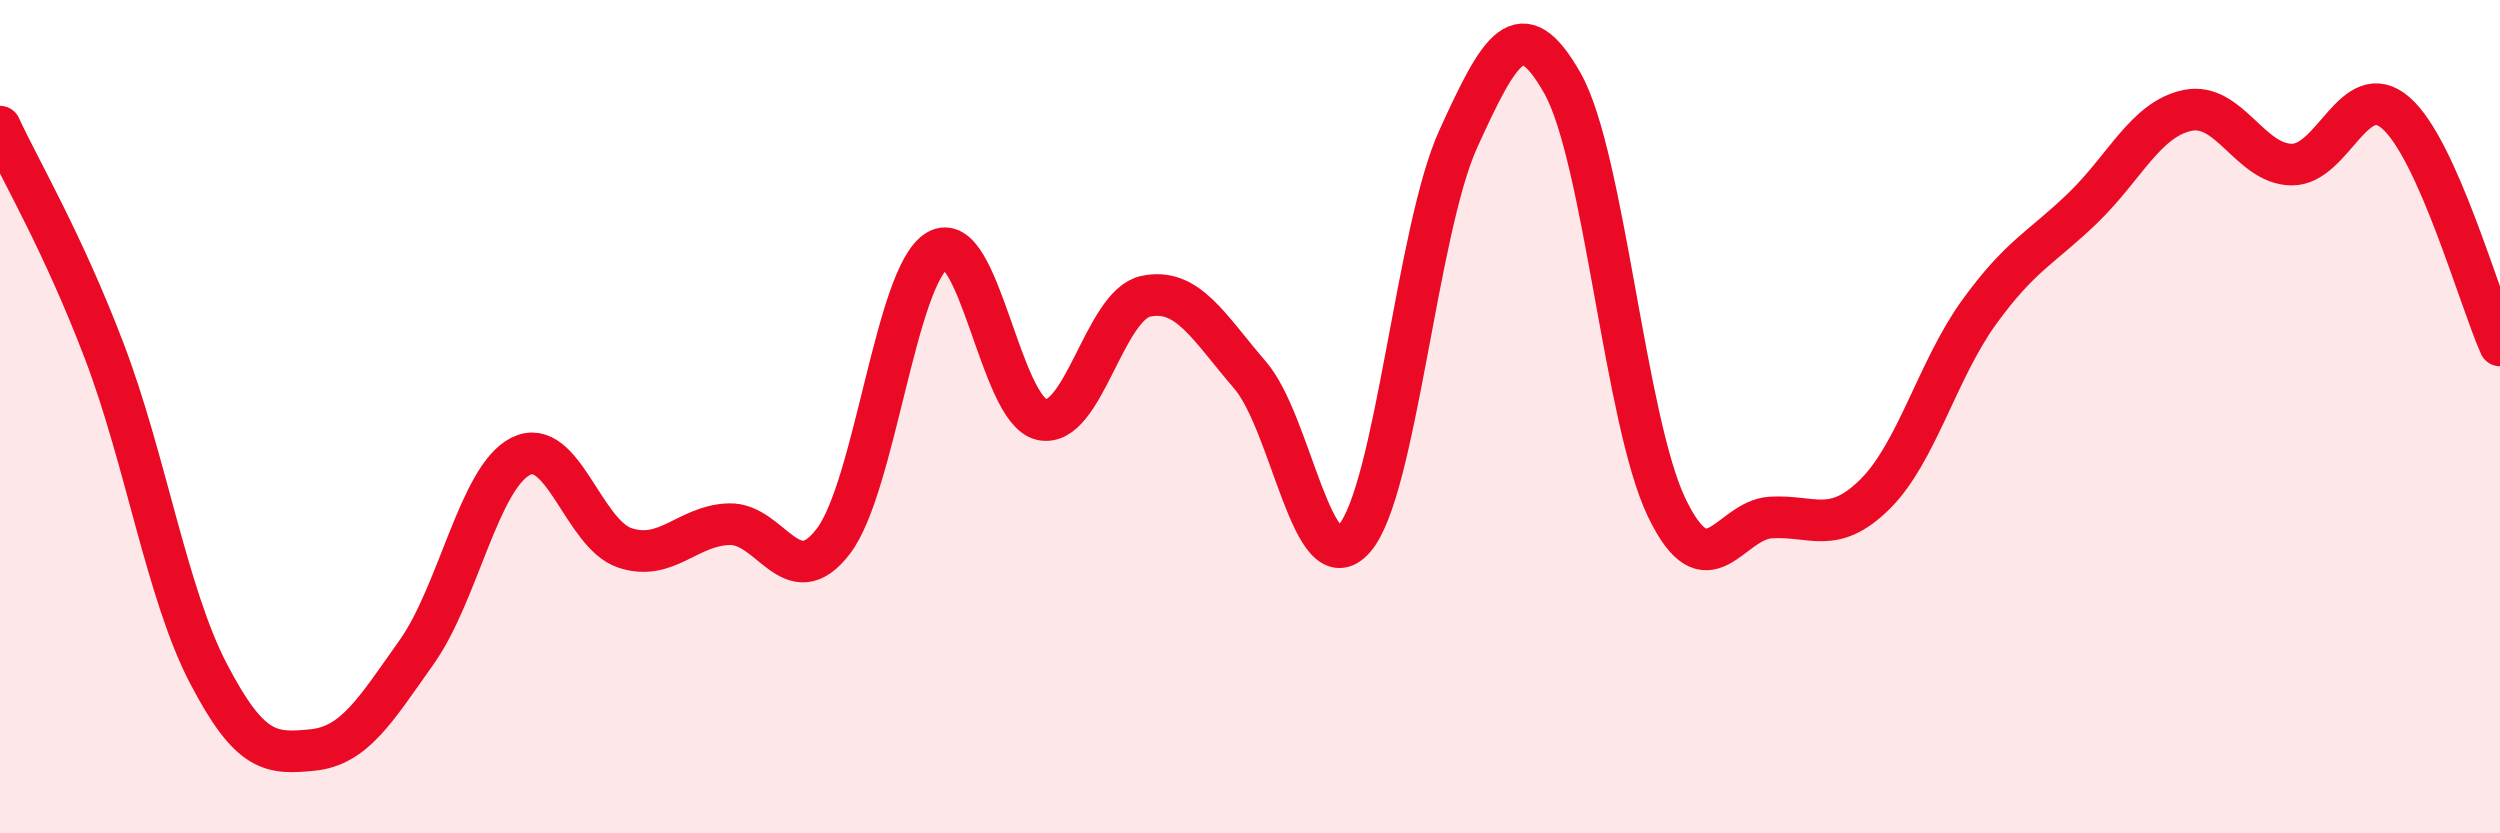
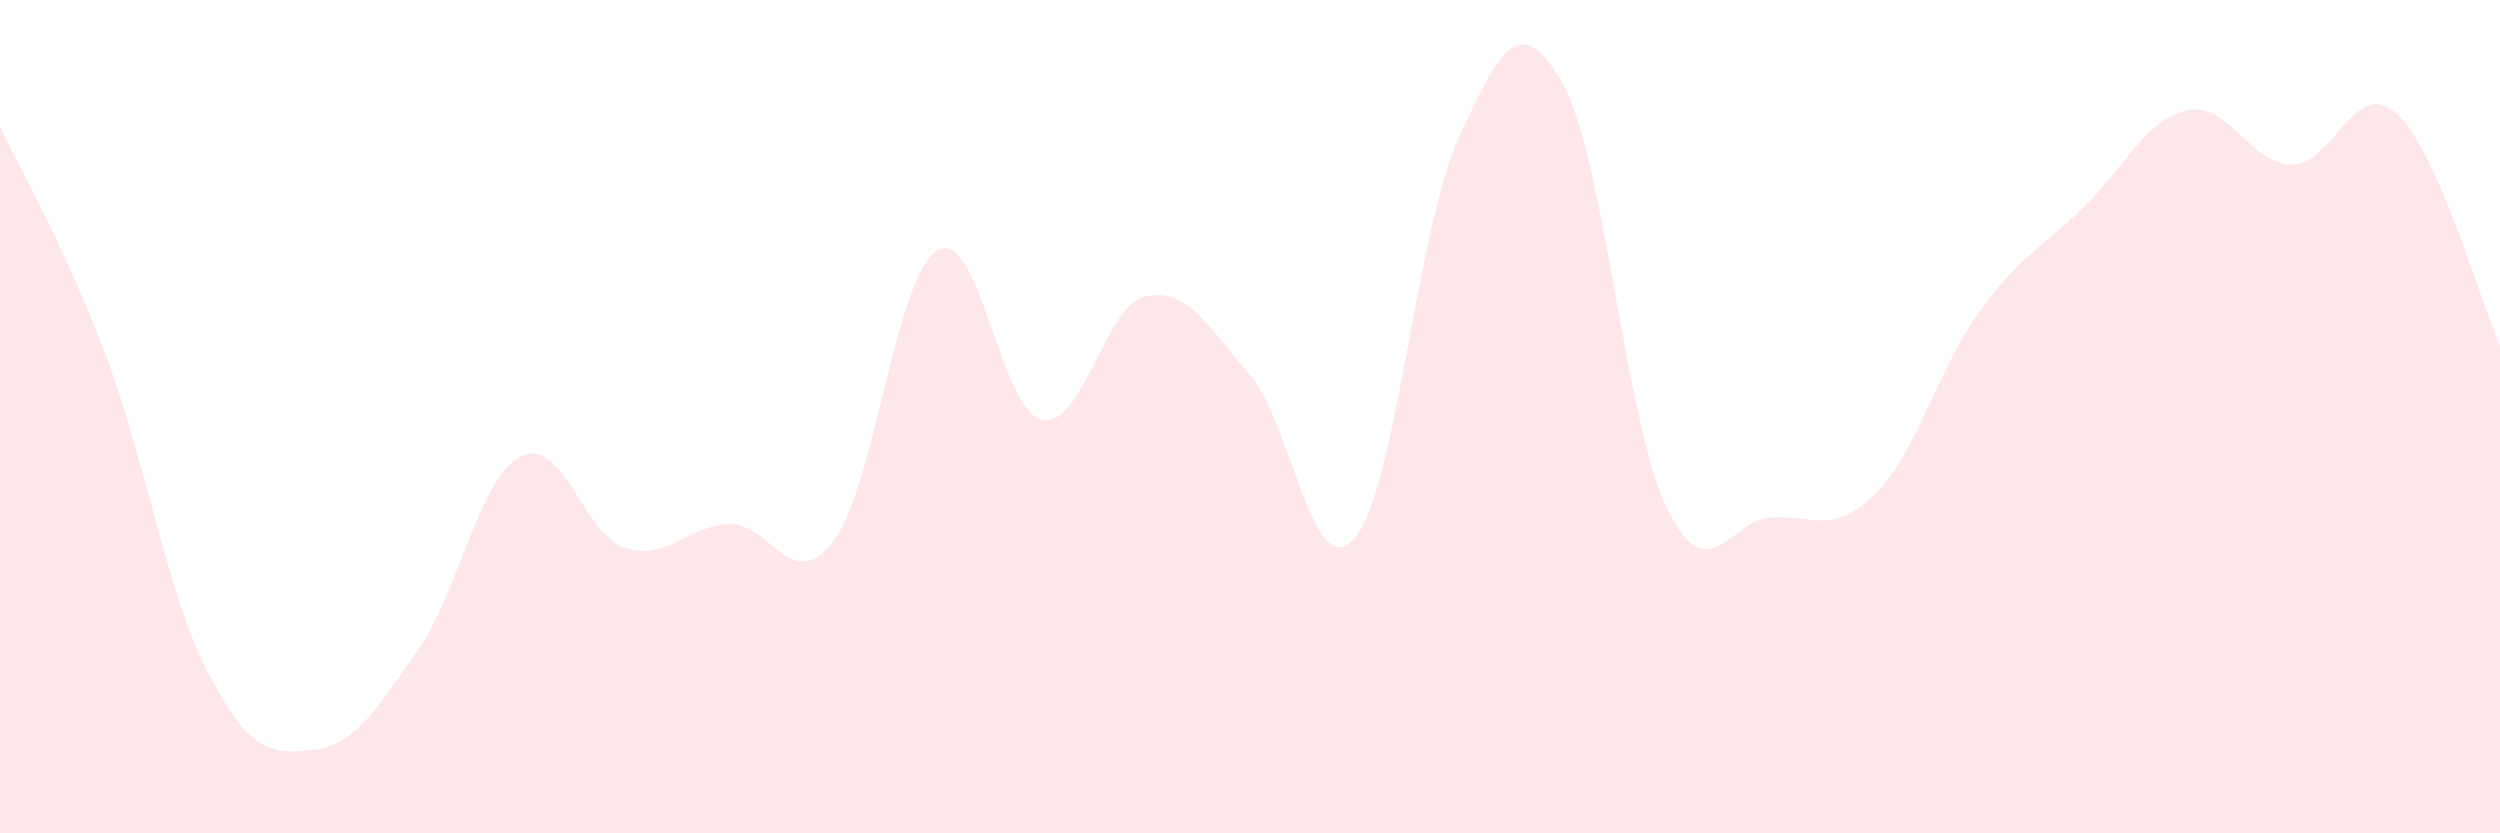
<svg xmlns="http://www.w3.org/2000/svg" width="60" height="20" viewBox="0 0 60 20">
  <path d="M 0,3.04 C 0.5,4.12 1.5,5.8 2.5,8.42 C 3.5,11.04 4,14.24 5,16.16 C 6,18.08 6.5,18.1 7.5,18 C 8.5,17.9 9,17.06 10,15.65 C 11,14.24 11.5,11.45 12.5,10.95 C 13.5,10.45 14,12.82 15,13.15 C 16,13.48 16.5,12.61 17.5,12.58 C 18.5,12.55 19,14.3 20,12.99 C 21,11.68 21.5,6.59 22.5,6.01 C 23.5,5.43 24,9.85 25,10.07 C 26,10.29 26.5,7.32 27.5,7.11 C 28.5,6.9 29,7.84 30,9 C 31,10.16 31.5,14.06 32.5,12.93 C 33.5,11.8 34,5.52 35,3.33 C 36,1.14 36.5,0.23 37.5,2 C 38.5,3.77 39,10.1 40,12.18 C 41,14.26 41.5,12.48 42.5,12.42 C 43.5,12.36 44,12.85 45,11.86 C 46,10.87 46.5,8.87 47.5,7.49 C 48.5,6.11 49,5.95 50,4.98 C 51,4.01 51.5,2.86 52.5,2.65 C 53.5,2.44 54,3.94 55,3.95 C 56,3.96 56.5,1.84 57.5,2.71 C 58.5,3.58 59.5,7.17 60,8.29L60 20L0 20Z" fill="#EB0A25" opacity="0.1" stroke-linecap="round" stroke-linejoin="round" />
-   <path d="M 0,3.04 C 0.5,4.12 1.5,5.8 2.5,8.42 C 3.5,11.04 4,14.24 5,16.16 C 6,18.08 6.5,18.1 7.5,18 C 8.5,17.9 9,17.06 10,15.65 C 11,14.24 11.5,11.45 12.5,10.95 C 13.5,10.45 14,12.82 15,13.15 C 16,13.48 16.5,12.61 17.5,12.58 C 18.5,12.55 19,14.3 20,12.99 C 21,11.68 21.5,6.59 22.5,6.01 C 23.5,5.43 24,9.85 25,10.07 C 26,10.29 26.5,7.32 27.5,7.11 C 28.5,6.9 29,7.84 30,9 C 31,10.16 31.5,14.06 32.5,12.93 C 33.5,11.8 34,5.52 35,3.33 C 36,1.14 36.5,0.23 37.5,2 C 38.5,3.77 39,10.1 40,12.18 C 41,14.26 41.5,12.48 42.5,12.42 C 43.5,12.36 44,12.85 45,11.86 C 46,10.87 46.5,8.87 47.5,7.49 C 48.5,6.11 49,5.95 50,4.98 C 51,4.01 51.5,2.86 52.5,2.65 C 53.5,2.44 54,3.94 55,3.95 C 56,3.96 56.5,1.84 57.5,2.71 C 58.5,3.58 59.5,7.17 60,8.29" stroke="#EB0A25" stroke-width="1" fill="none" stroke-linecap="round" stroke-linejoin="round" />
</svg>